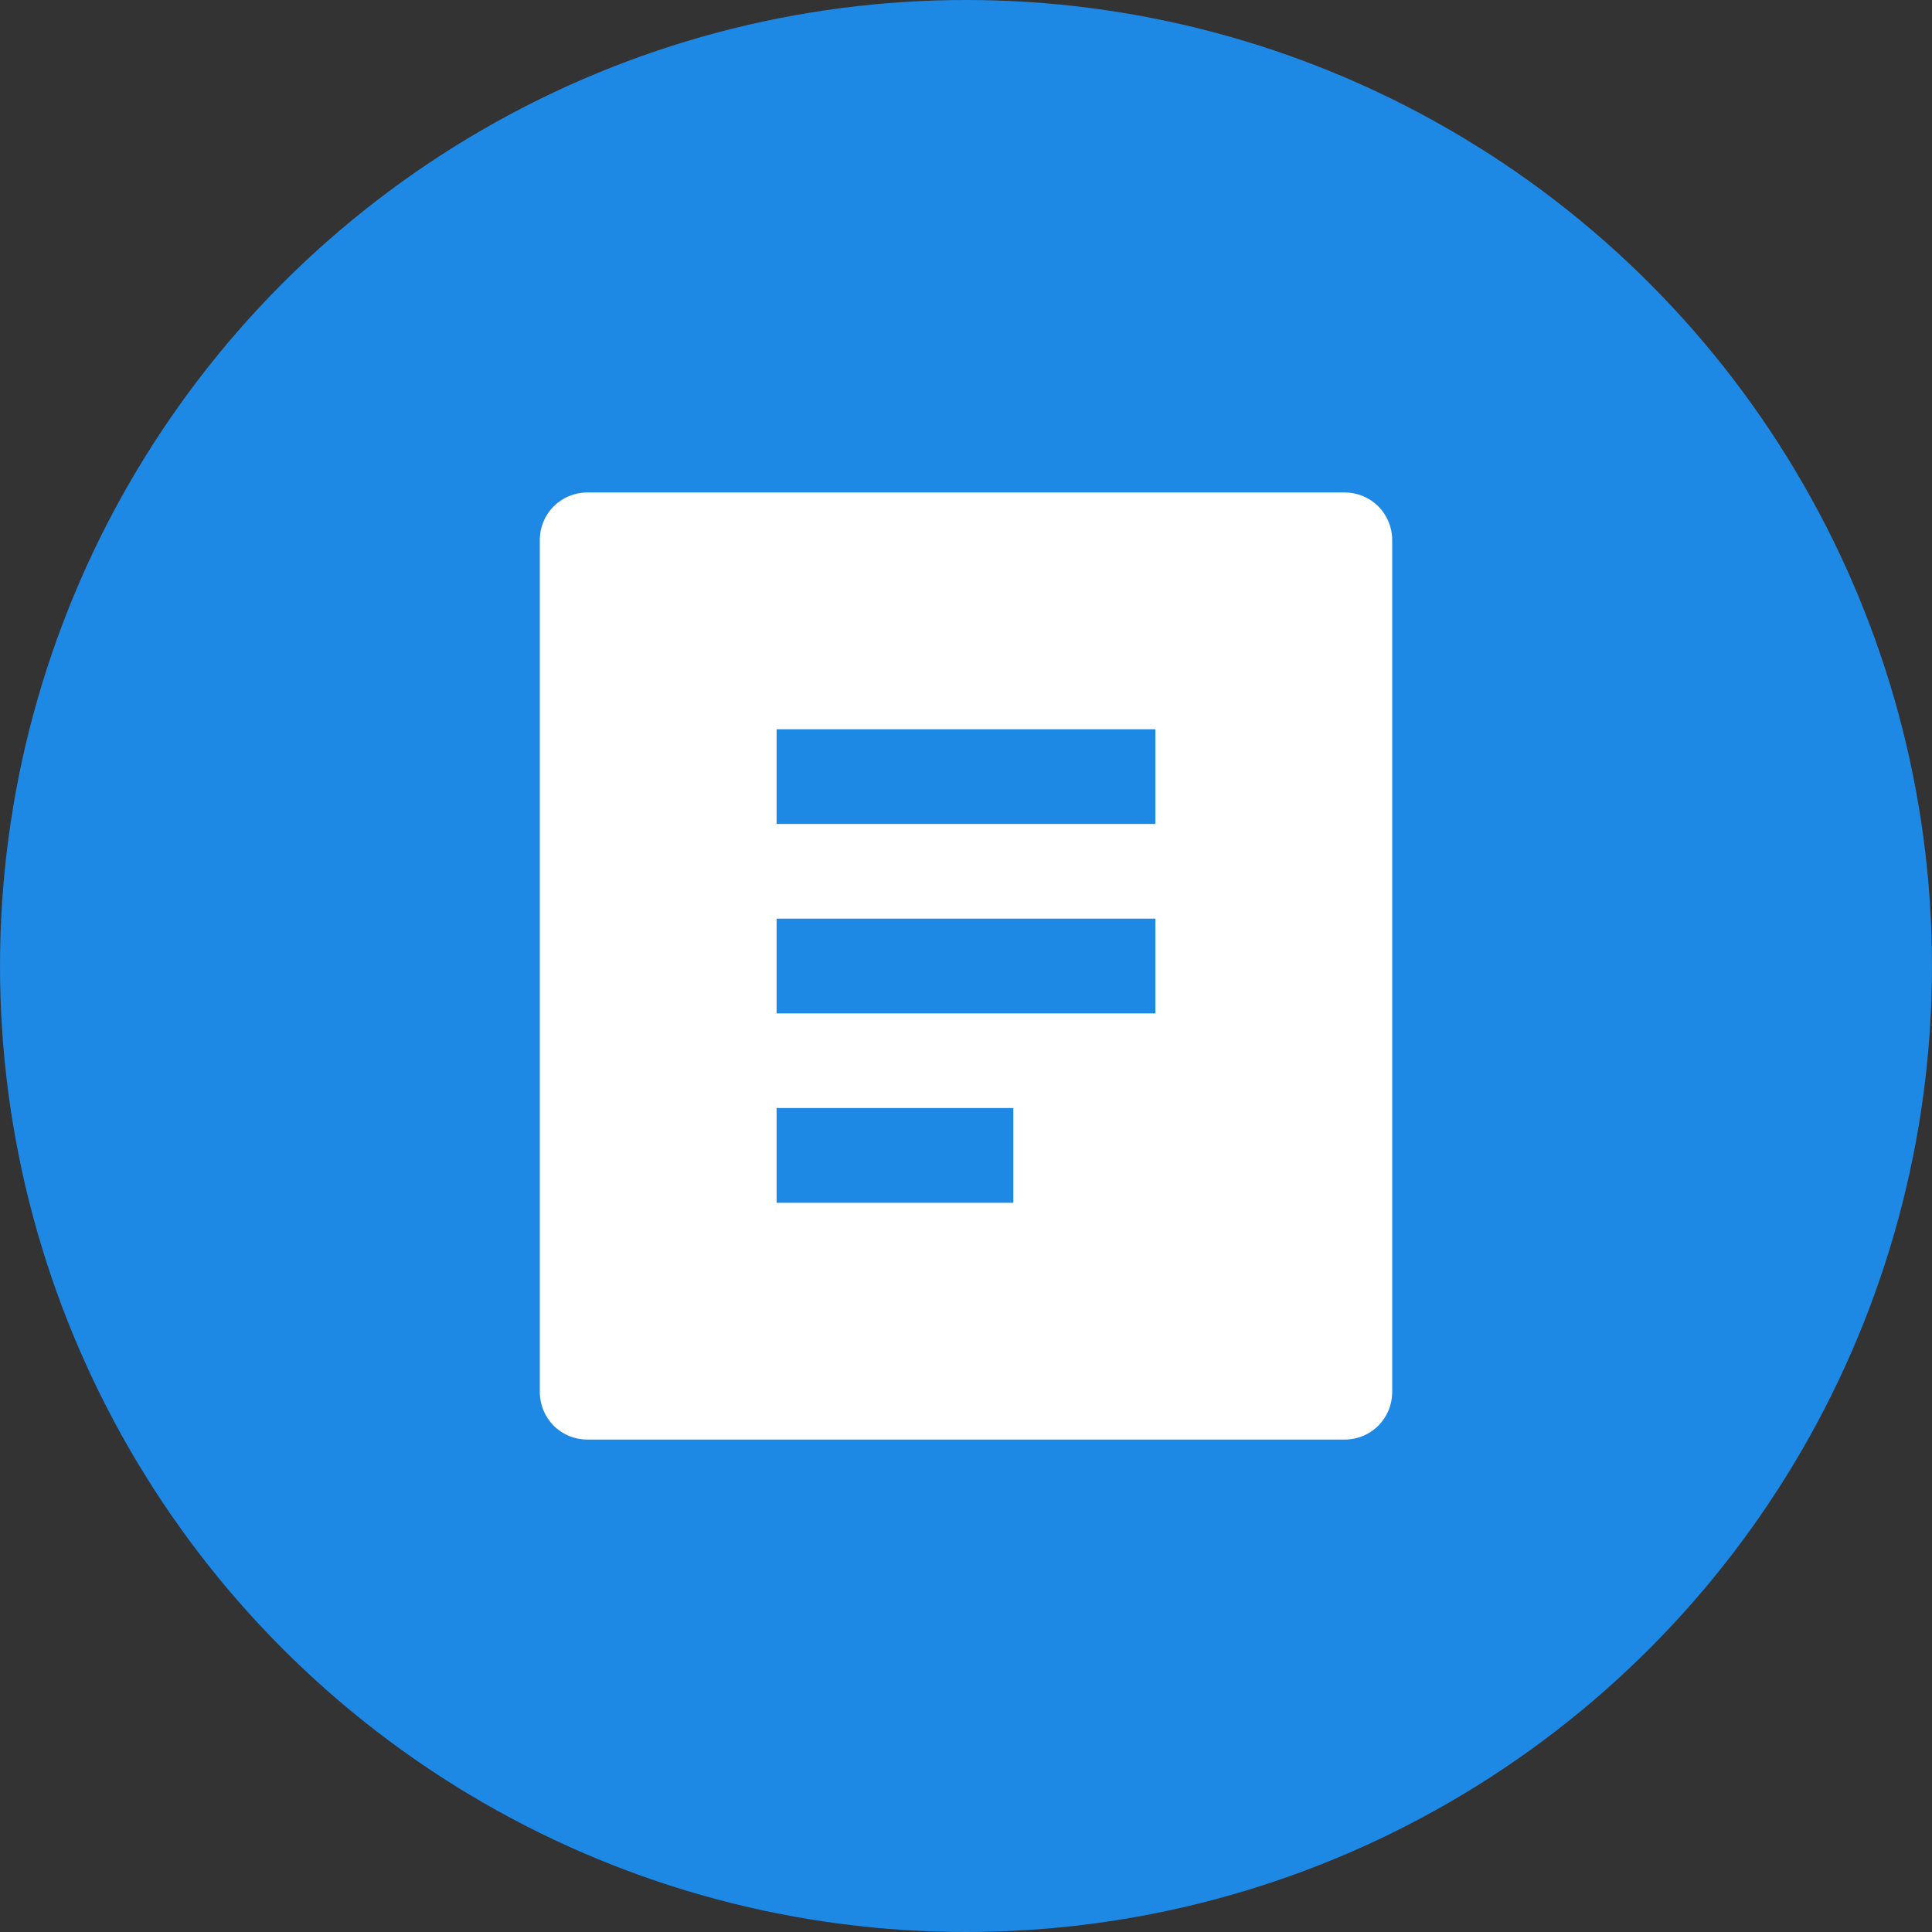
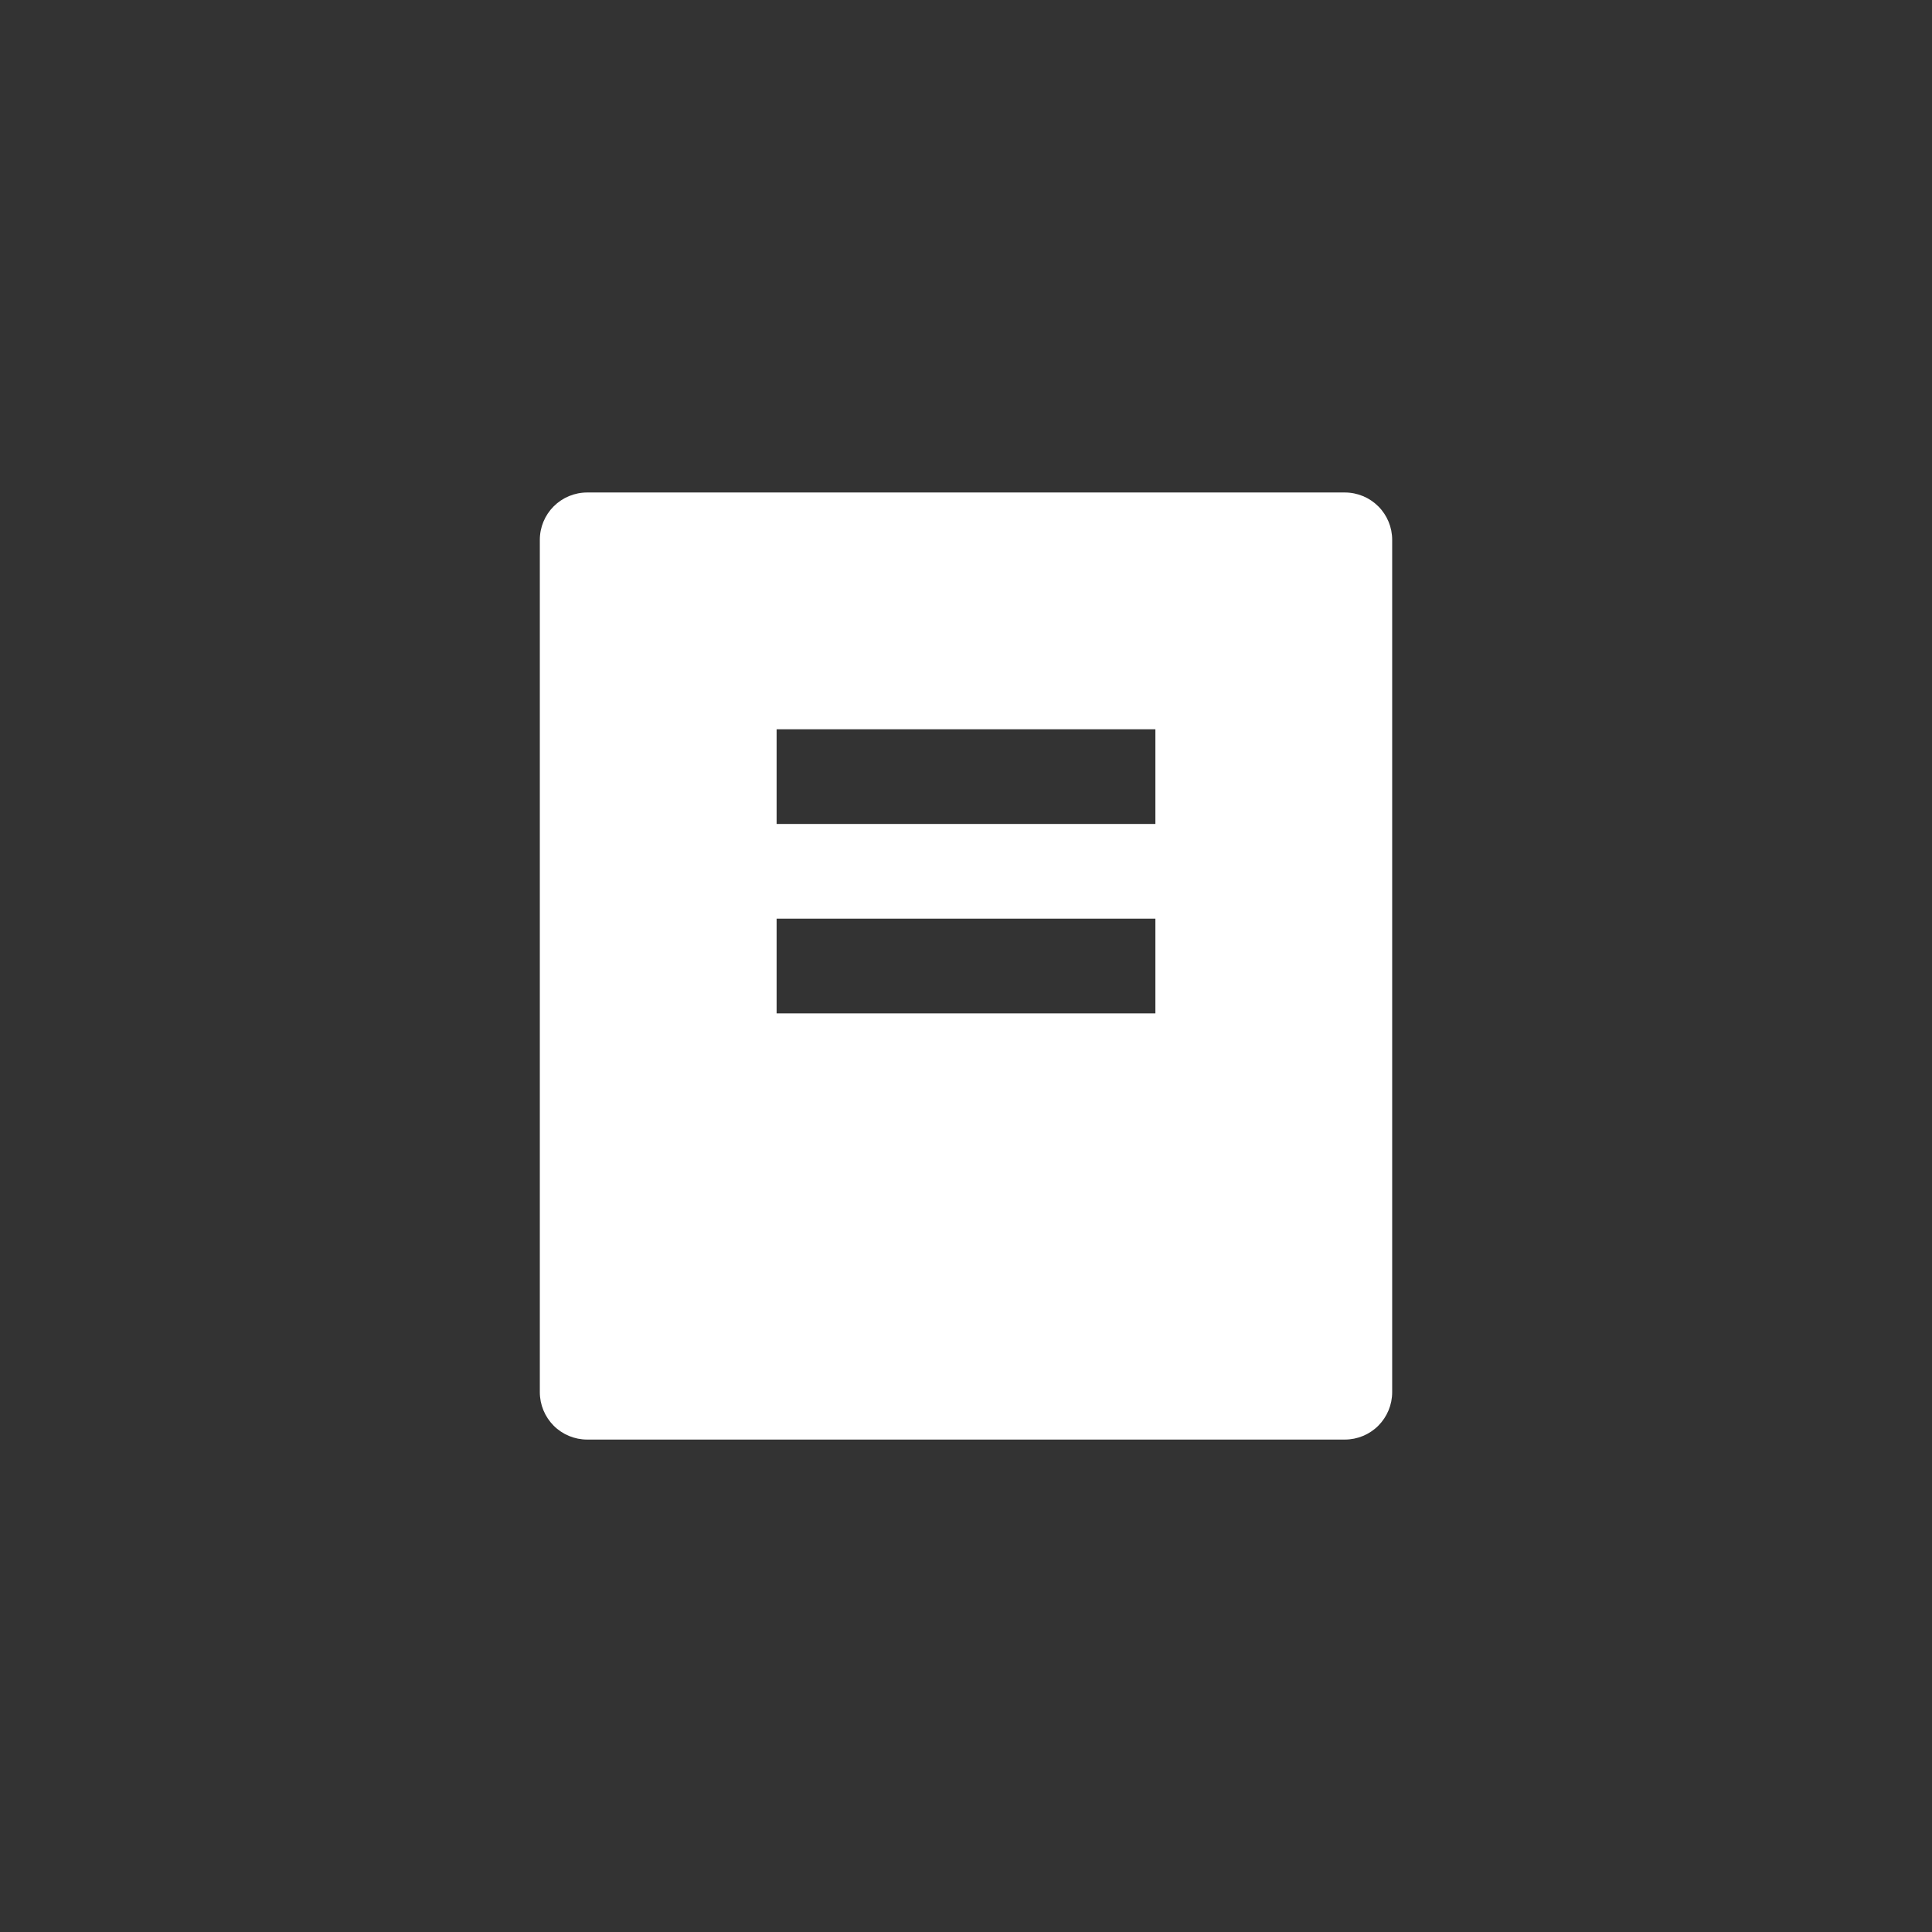
<svg xmlns="http://www.w3.org/2000/svg" width="34" height="34" viewBox="0 0 34 34" fill="none">
  <rect x="0" y="0" width="34" height="34" fill="#333333" stroke="none" />
-   <circle cx="17" cy="17" r="17" fill="#1E88E5" />
-   <path d="M23.667 25.334H10.333C10.112 25.334 9.9 25.246 9.744 25.09C9.588 24.933 9.5 24.721 9.5 24.5V9.5C9.5 9.279 9.588 9.067 9.744 8.911C9.9 8.755 10.112 8.667 10.333 8.667H23.667C23.888 8.667 24.1 8.755 24.256 8.911C24.412 9.067 24.5 9.279 24.5 9.5V24.5C24.5 24.721 24.412 24.933 24.256 25.09C24.1 25.246 23.888 25.334 23.667 25.334ZM13.667 12.834V14.5H20.333V12.834H13.667ZM13.667 16.167V17.834H20.333V16.167H13.667ZM13.667 19.5V21.167H17.833V19.5H13.667Z" fill="white" />
+   <path d="M23.667 25.334H10.333C10.112 25.334 9.9 25.246 9.744 25.09C9.588 24.933 9.5 24.721 9.5 24.5V9.5C9.5 9.279 9.588 9.067 9.744 8.911C9.9 8.755 10.112 8.667 10.333 8.667H23.667C23.888 8.667 24.1 8.755 24.256 8.911C24.412 9.067 24.5 9.279 24.5 9.5V24.5C24.5 24.721 24.412 24.933 24.256 25.09C24.1 25.246 23.888 25.334 23.667 25.334ZM13.667 12.834V14.5H20.333V12.834H13.667ZM13.667 16.167V17.834H20.333V16.167H13.667ZM13.667 19.5V21.167V19.5H13.667Z" fill="white" />
</svg>